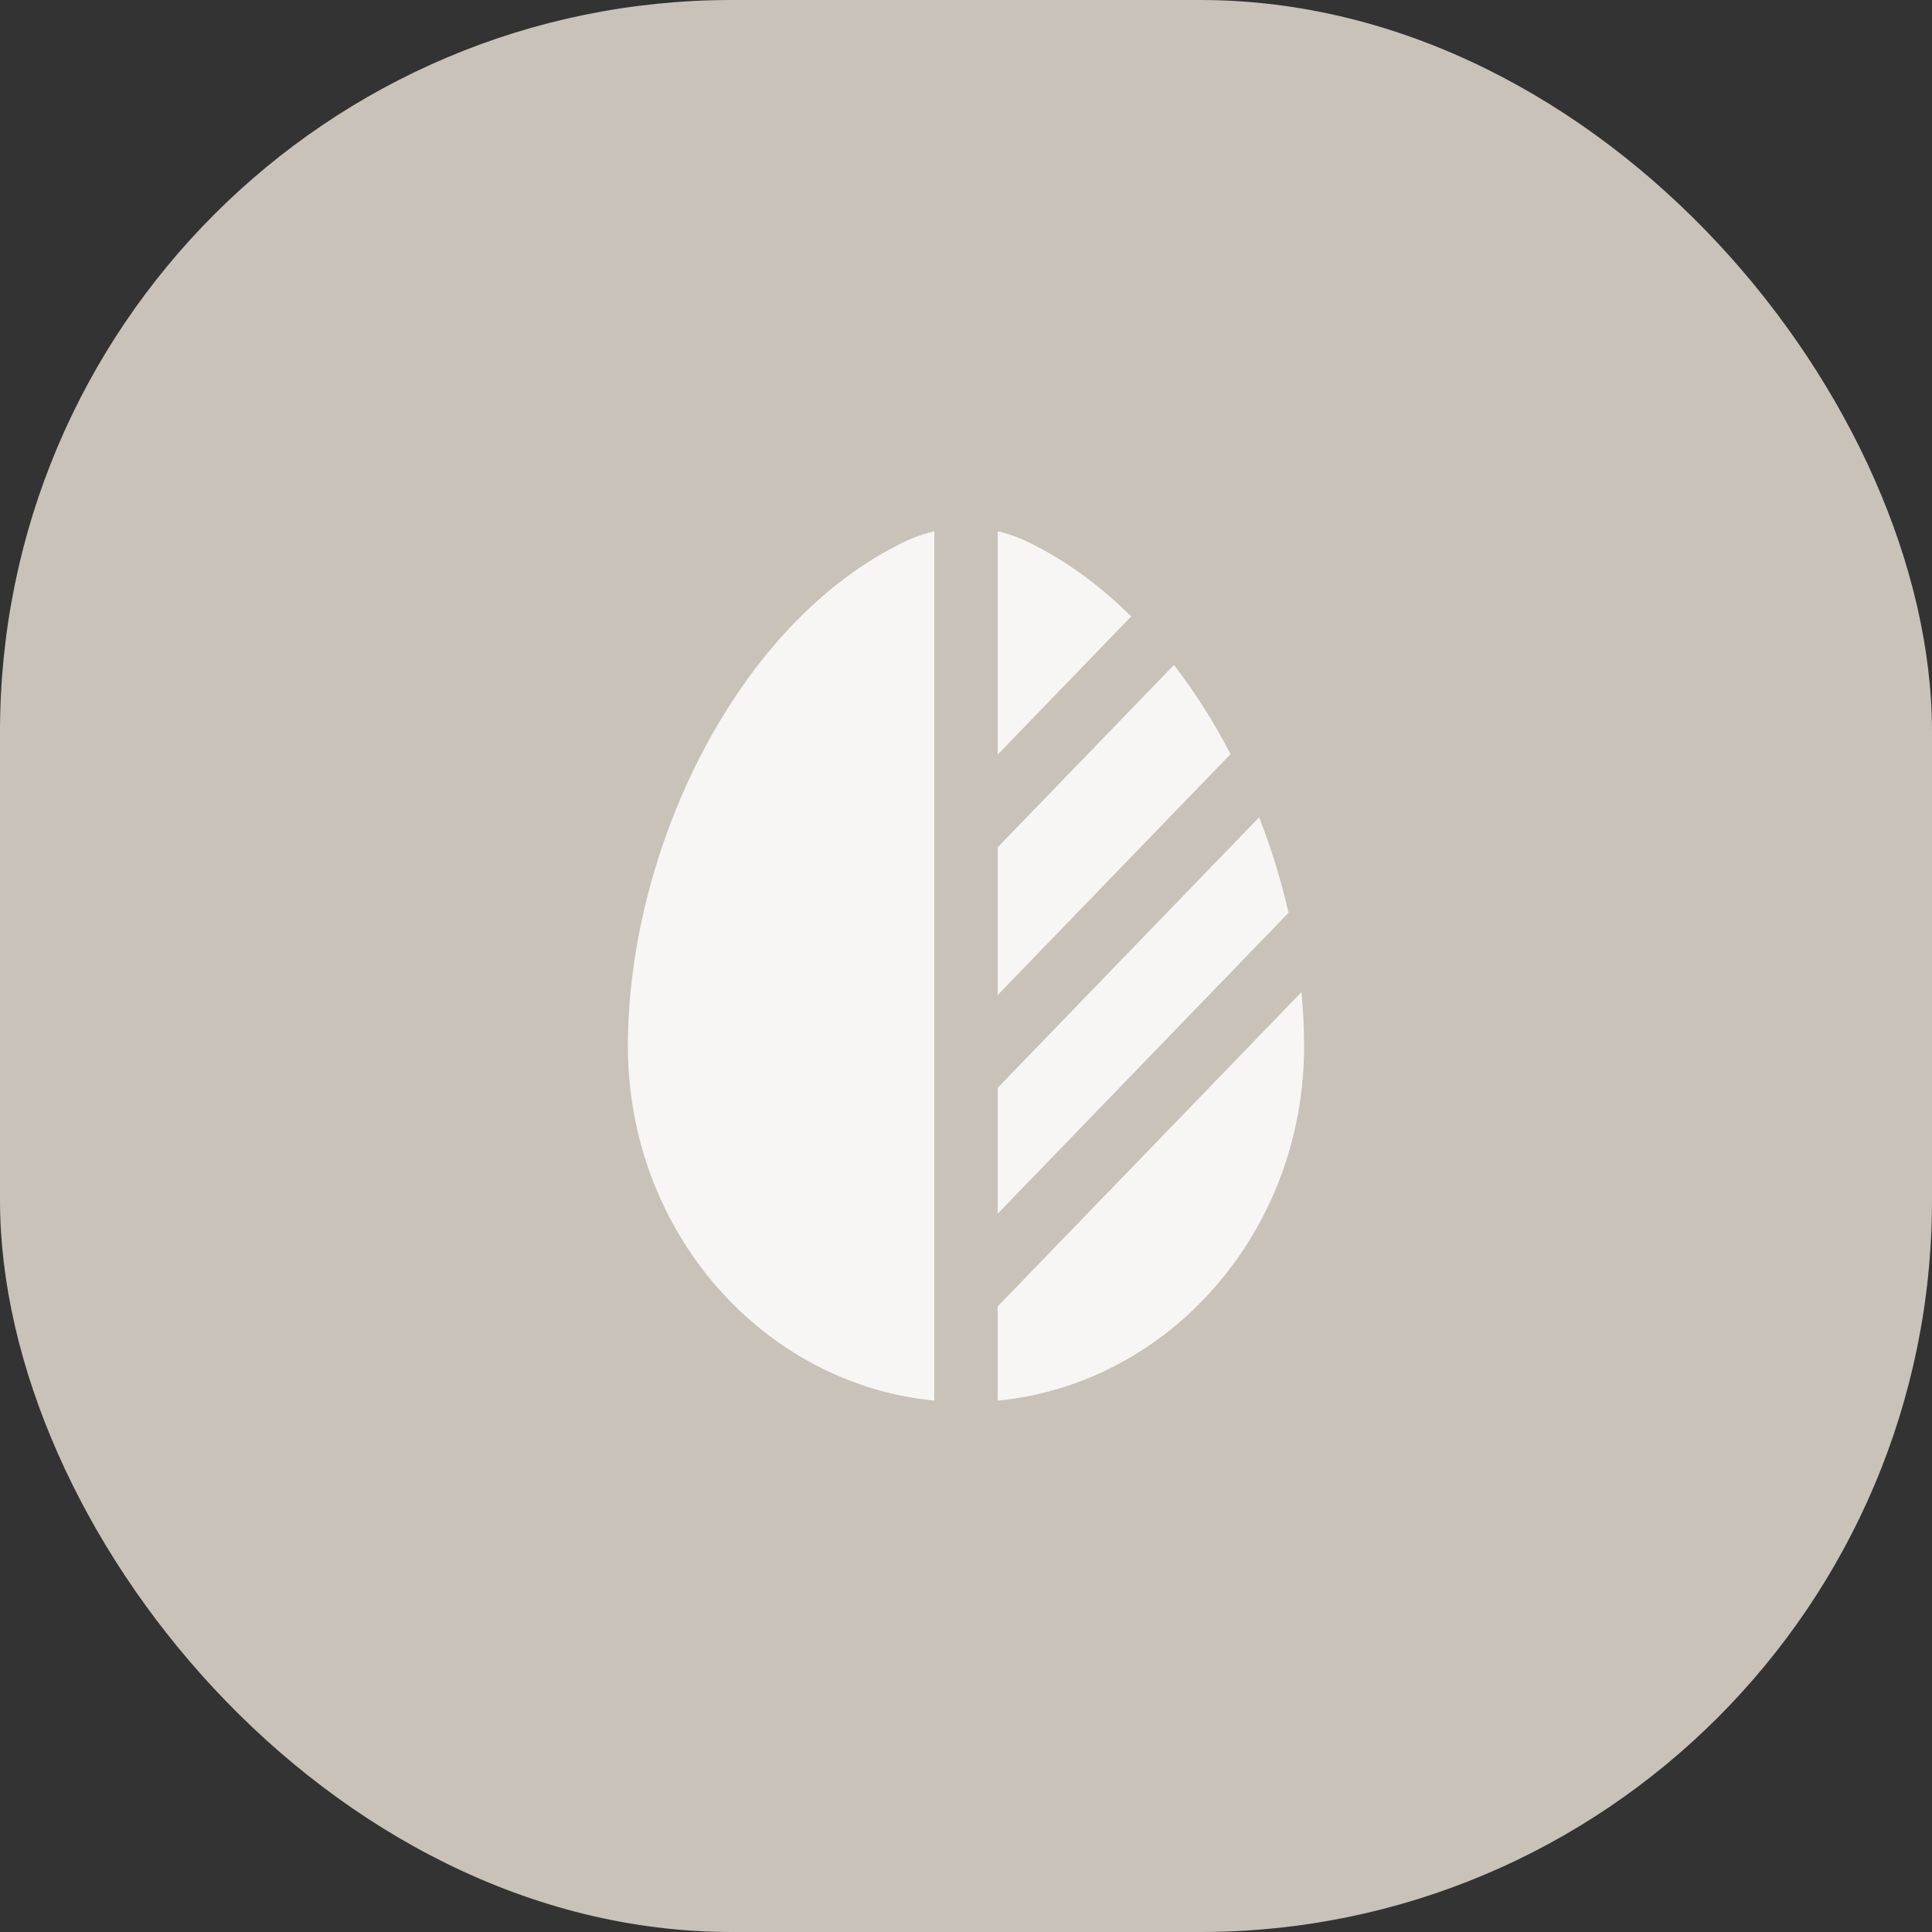
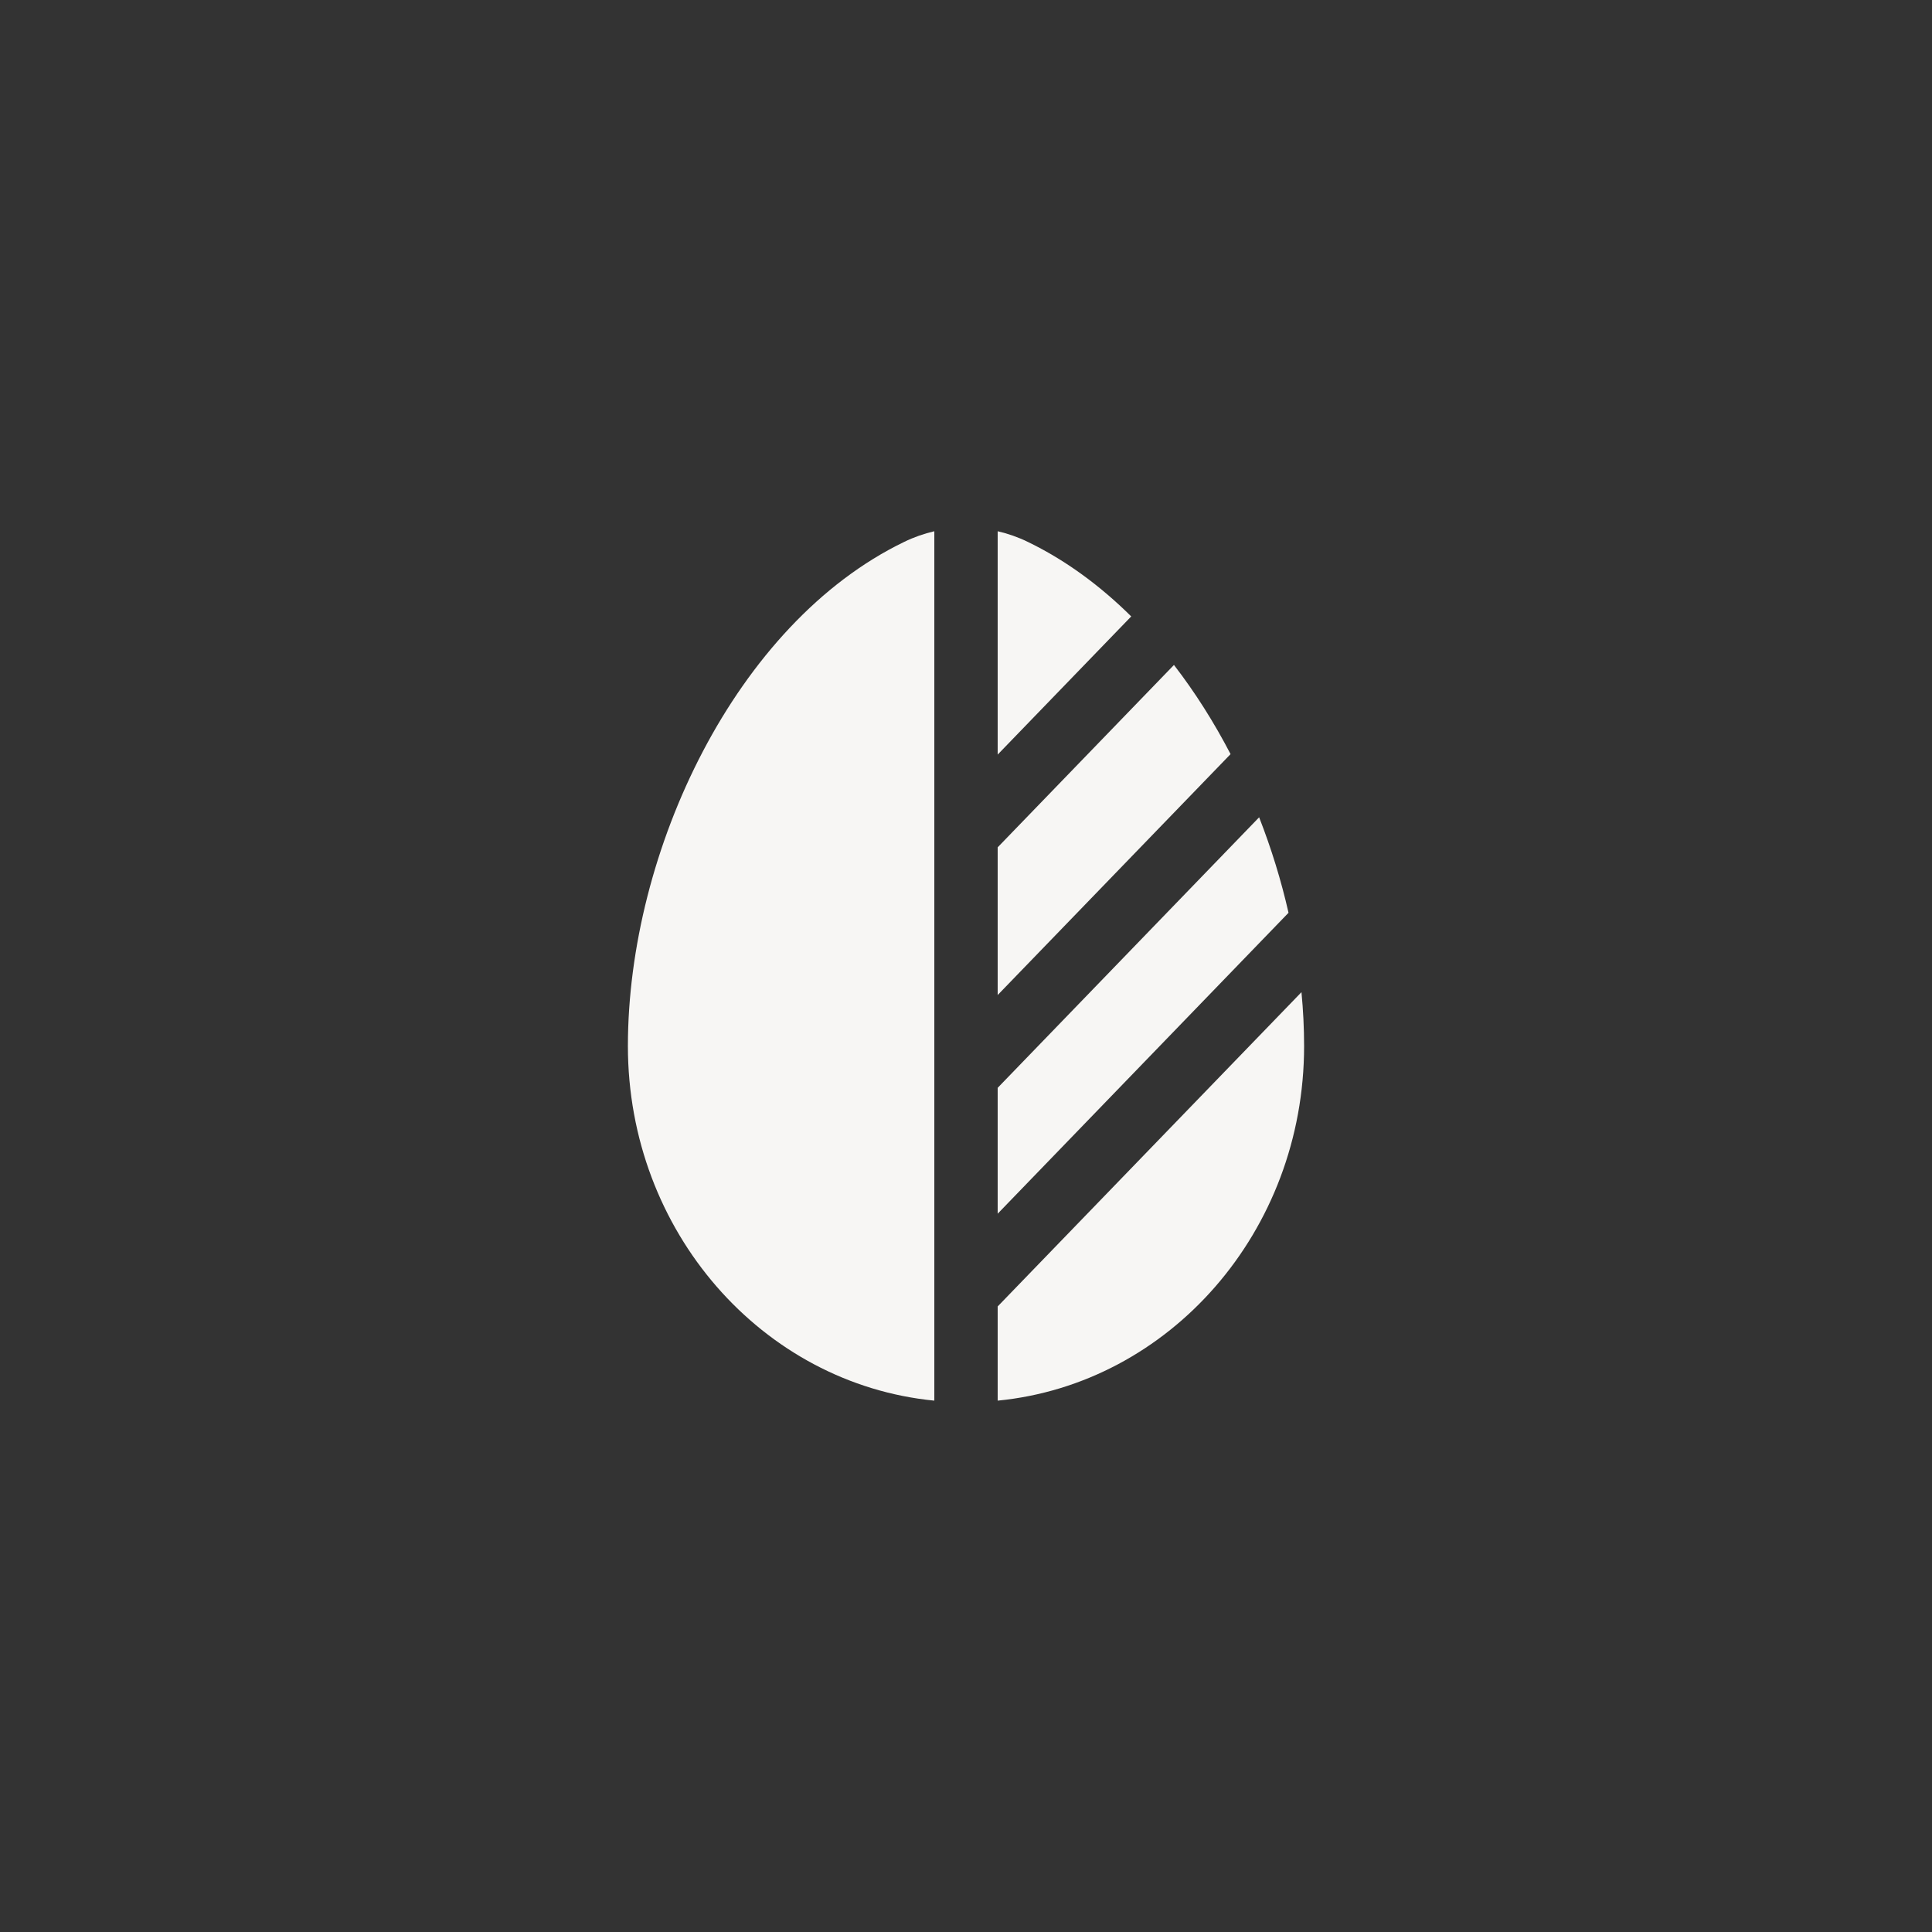
<svg xmlns="http://www.w3.org/2000/svg" width="33" height="33" viewBox="0 0 33 33" fill="none">
  <rect x="0" y="0" width="33" height="33" fill="#333333" stroke="none" />
-   <rect width="33" height="33" rx="12.5" fill="#C9C2B8" />
  <path d="M15.959 9.074C15.783 9.115 15.61 9.175 15.444 9.256C12.568 10.646 10.725 14.536 10.725 17.868C10.725 21.035 13.023 23.637 15.959 23.924V9.074Z" fill="#F7F6F4" />
  <path d="M17.041 23.924C19.977 23.637 22.275 21.035 22.275 17.868C22.275 17.565 22.26 17.257 22.23 16.947L17.041 22.315V23.924Z" fill="#F7F6F4" />
  <path d="M21.019 12.881C20.738 12.34 20.414 11.827 20.052 11.358L17.041 14.473V16.996L21.019 12.881Z" fill="#F7F6F4" />
  <path d="M19.322 10.529C18.791 10.003 18.199 9.567 17.556 9.256C17.39 9.175 17.217 9.115 17.041 9.074V12.889L19.322 10.529Z" fill="#F7F6F4" />
  <path d="M21.507 13.96L17.041 18.581V20.731L21.914 15.689L22.009 15.591C21.884 15.04 21.715 14.492 21.507 13.96Z" fill="#F7F6F4" />
</svg>